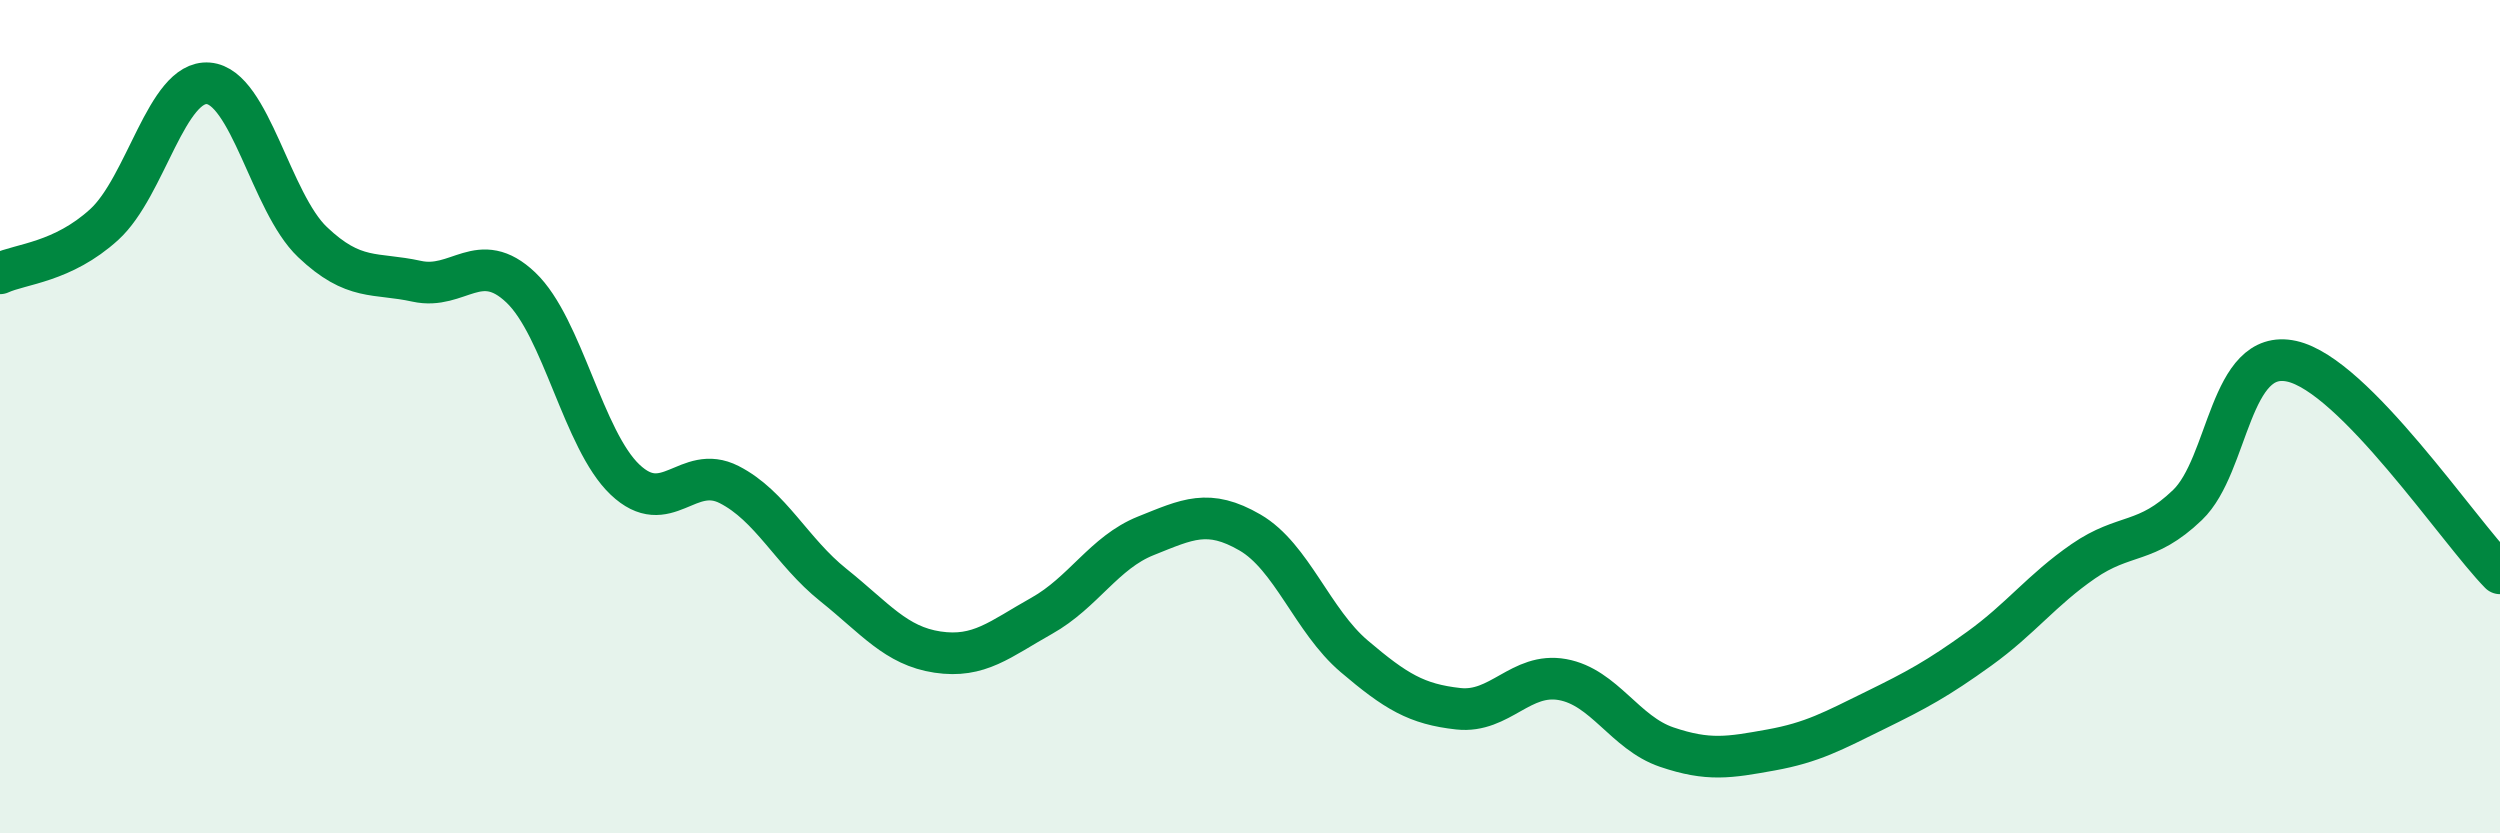
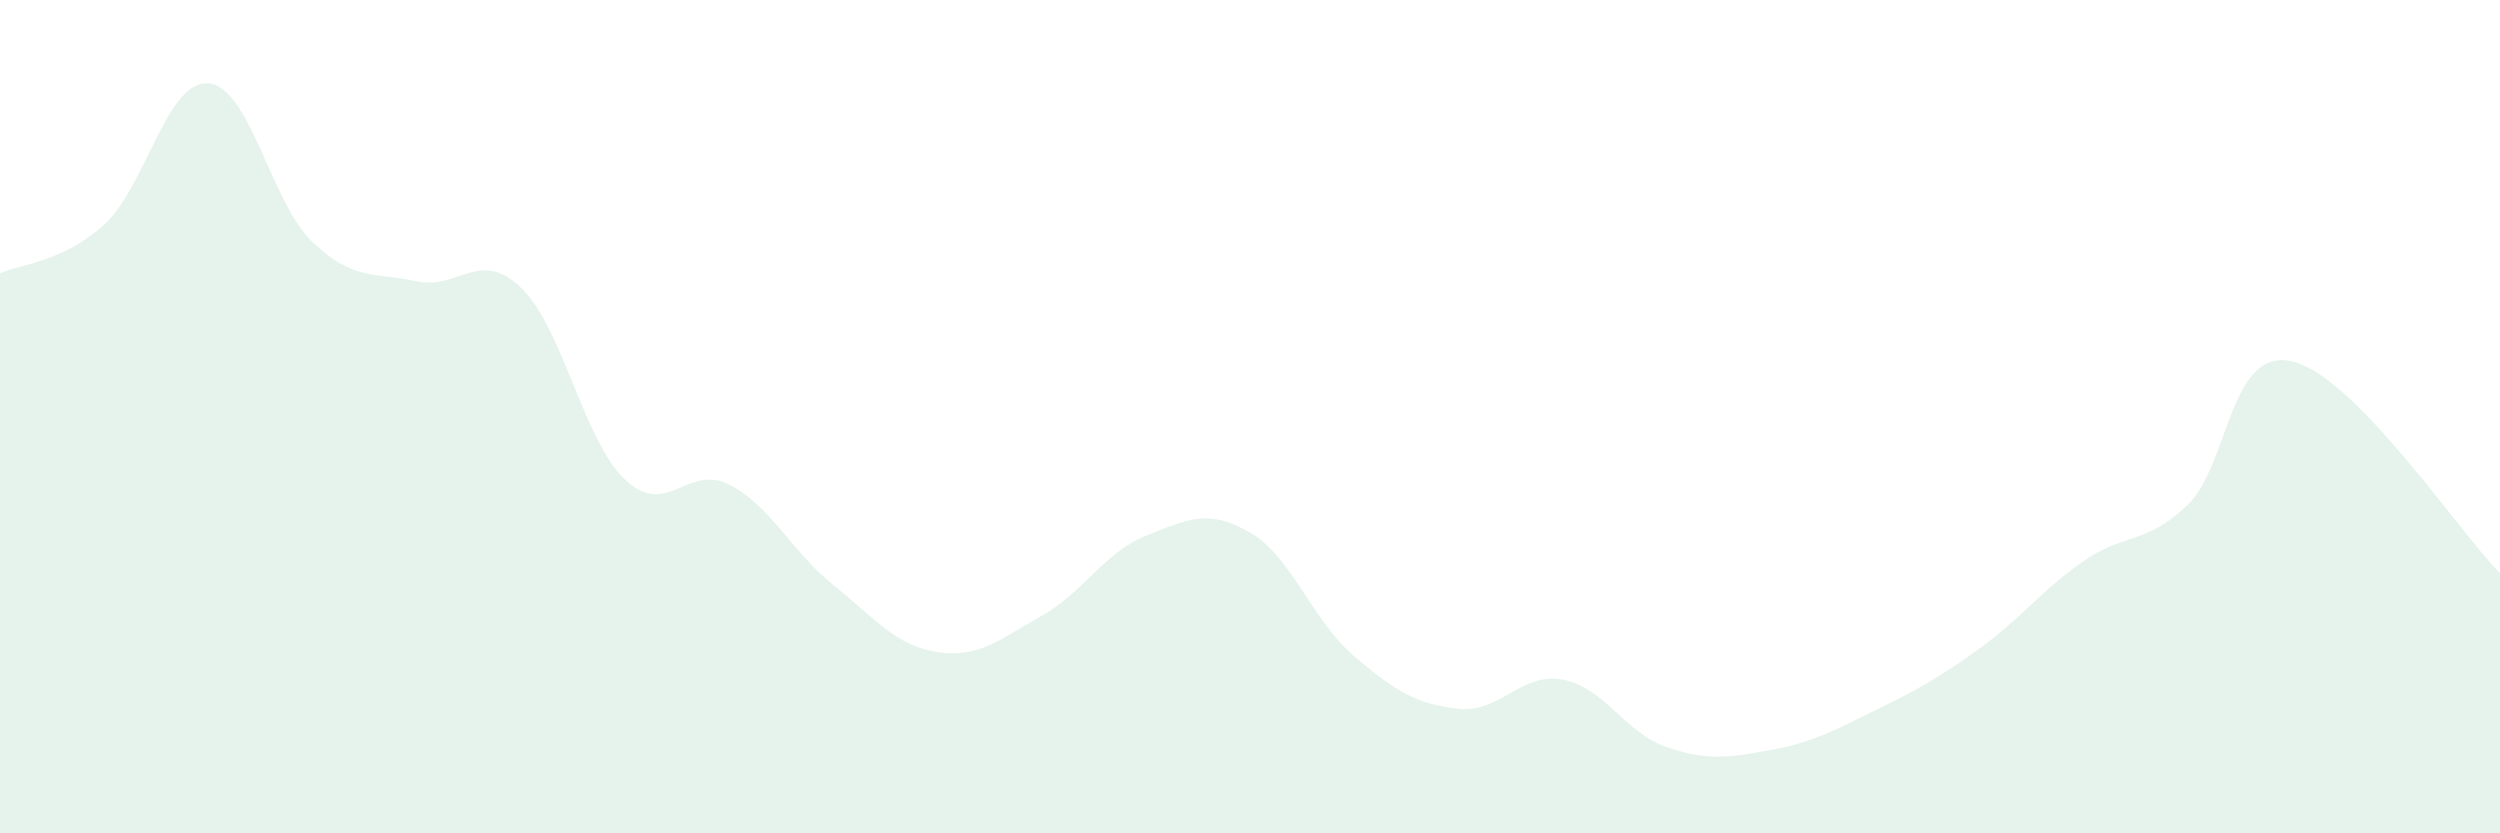
<svg xmlns="http://www.w3.org/2000/svg" width="60" height="20" viewBox="0 0 60 20">
  <path d="M 0,6.56 C 0.5,6.33 1.5,6.3 2.5,5.39 C 3.5,4.48 4,1.92 5,2 C 6,2.08 6.5,4.86 7.5,5.81 C 8.5,6.76 9,6.53 10,6.75 C 11,6.97 11.5,5.95 12.5,6.9 C 13.5,7.85 14,10.56 15,11.51 C 16,12.46 16.5,11.12 17.5,11.63 C 18.5,12.14 19,13.24 20,14.04 C 21,14.84 21.5,15.5 22.5,15.65 C 23.5,15.8 24,15.34 25,14.78 C 26,14.22 26.5,13.26 27.5,12.86 C 28.5,12.46 29,12.2 30,12.78 C 31,13.36 31.5,14.9 32.5,15.75 C 33.5,16.6 34,16.9 35,17.01 C 36,17.12 36.5,16.13 37.5,16.31 C 38.5,16.49 39,17.59 40,17.93 C 41,18.27 41.5,18.18 42.5,18 C 43.5,17.82 44,17.54 45,17.05 C 46,16.56 46.5,16.29 47.5,15.57 C 48.5,14.85 49,14.16 50,13.47 C 51,12.78 51.5,13.08 52.5,12.12 C 53.5,11.16 53.5,8.34 55,8.67 C 56.5,9 59,12.74 60,13.76L60 20L0 20Z" fill="#008740" opacity="0.1" stroke-linecap="round" stroke-linejoin="round" />
-   <path d="M 0,6.56 C 0.5,6.33 1.5,6.3 2.5,5.39 C 3.5,4.48 4,1.92 5,2 C 6,2.08 6.5,4.86 7.5,5.81 C 8.5,6.76 9,6.53 10,6.75 C 11,6.97 11.5,5.95 12.5,6.9 C 13.5,7.85 14,10.56 15,11.51 C 16,12.46 16.5,11.12 17.5,11.63 C 18.5,12.14 19,13.24 20,14.04 C 21,14.84 21.5,15.5 22.5,15.65 C 23.5,15.8 24,15.34 25,14.78 C 26,14.22 26.5,13.26 27.5,12.86 C 28.5,12.46 29,12.2 30,12.78 C 31,13.36 31.5,14.9 32.5,15.75 C 33.5,16.6 34,16.9 35,17.01 C 36,17.12 36.5,16.13 37.5,16.31 C 38.5,16.49 39,17.59 40,17.93 C 41,18.27 41.5,18.18 42.5,18 C 43.5,17.82 44,17.54 45,17.05 C 46,16.56 46.5,16.29 47.5,15.57 C 48.5,14.85 49,14.16 50,13.47 C 51,12.78 51.5,13.08 52.5,12.12 C 53.5,11.16 53.5,8.34 55,8.67 C 56.5,9 59,12.74 60,13.76" stroke="#008740" stroke-width="1" fill="none" stroke-linecap="round" stroke-linejoin="round" />
</svg>